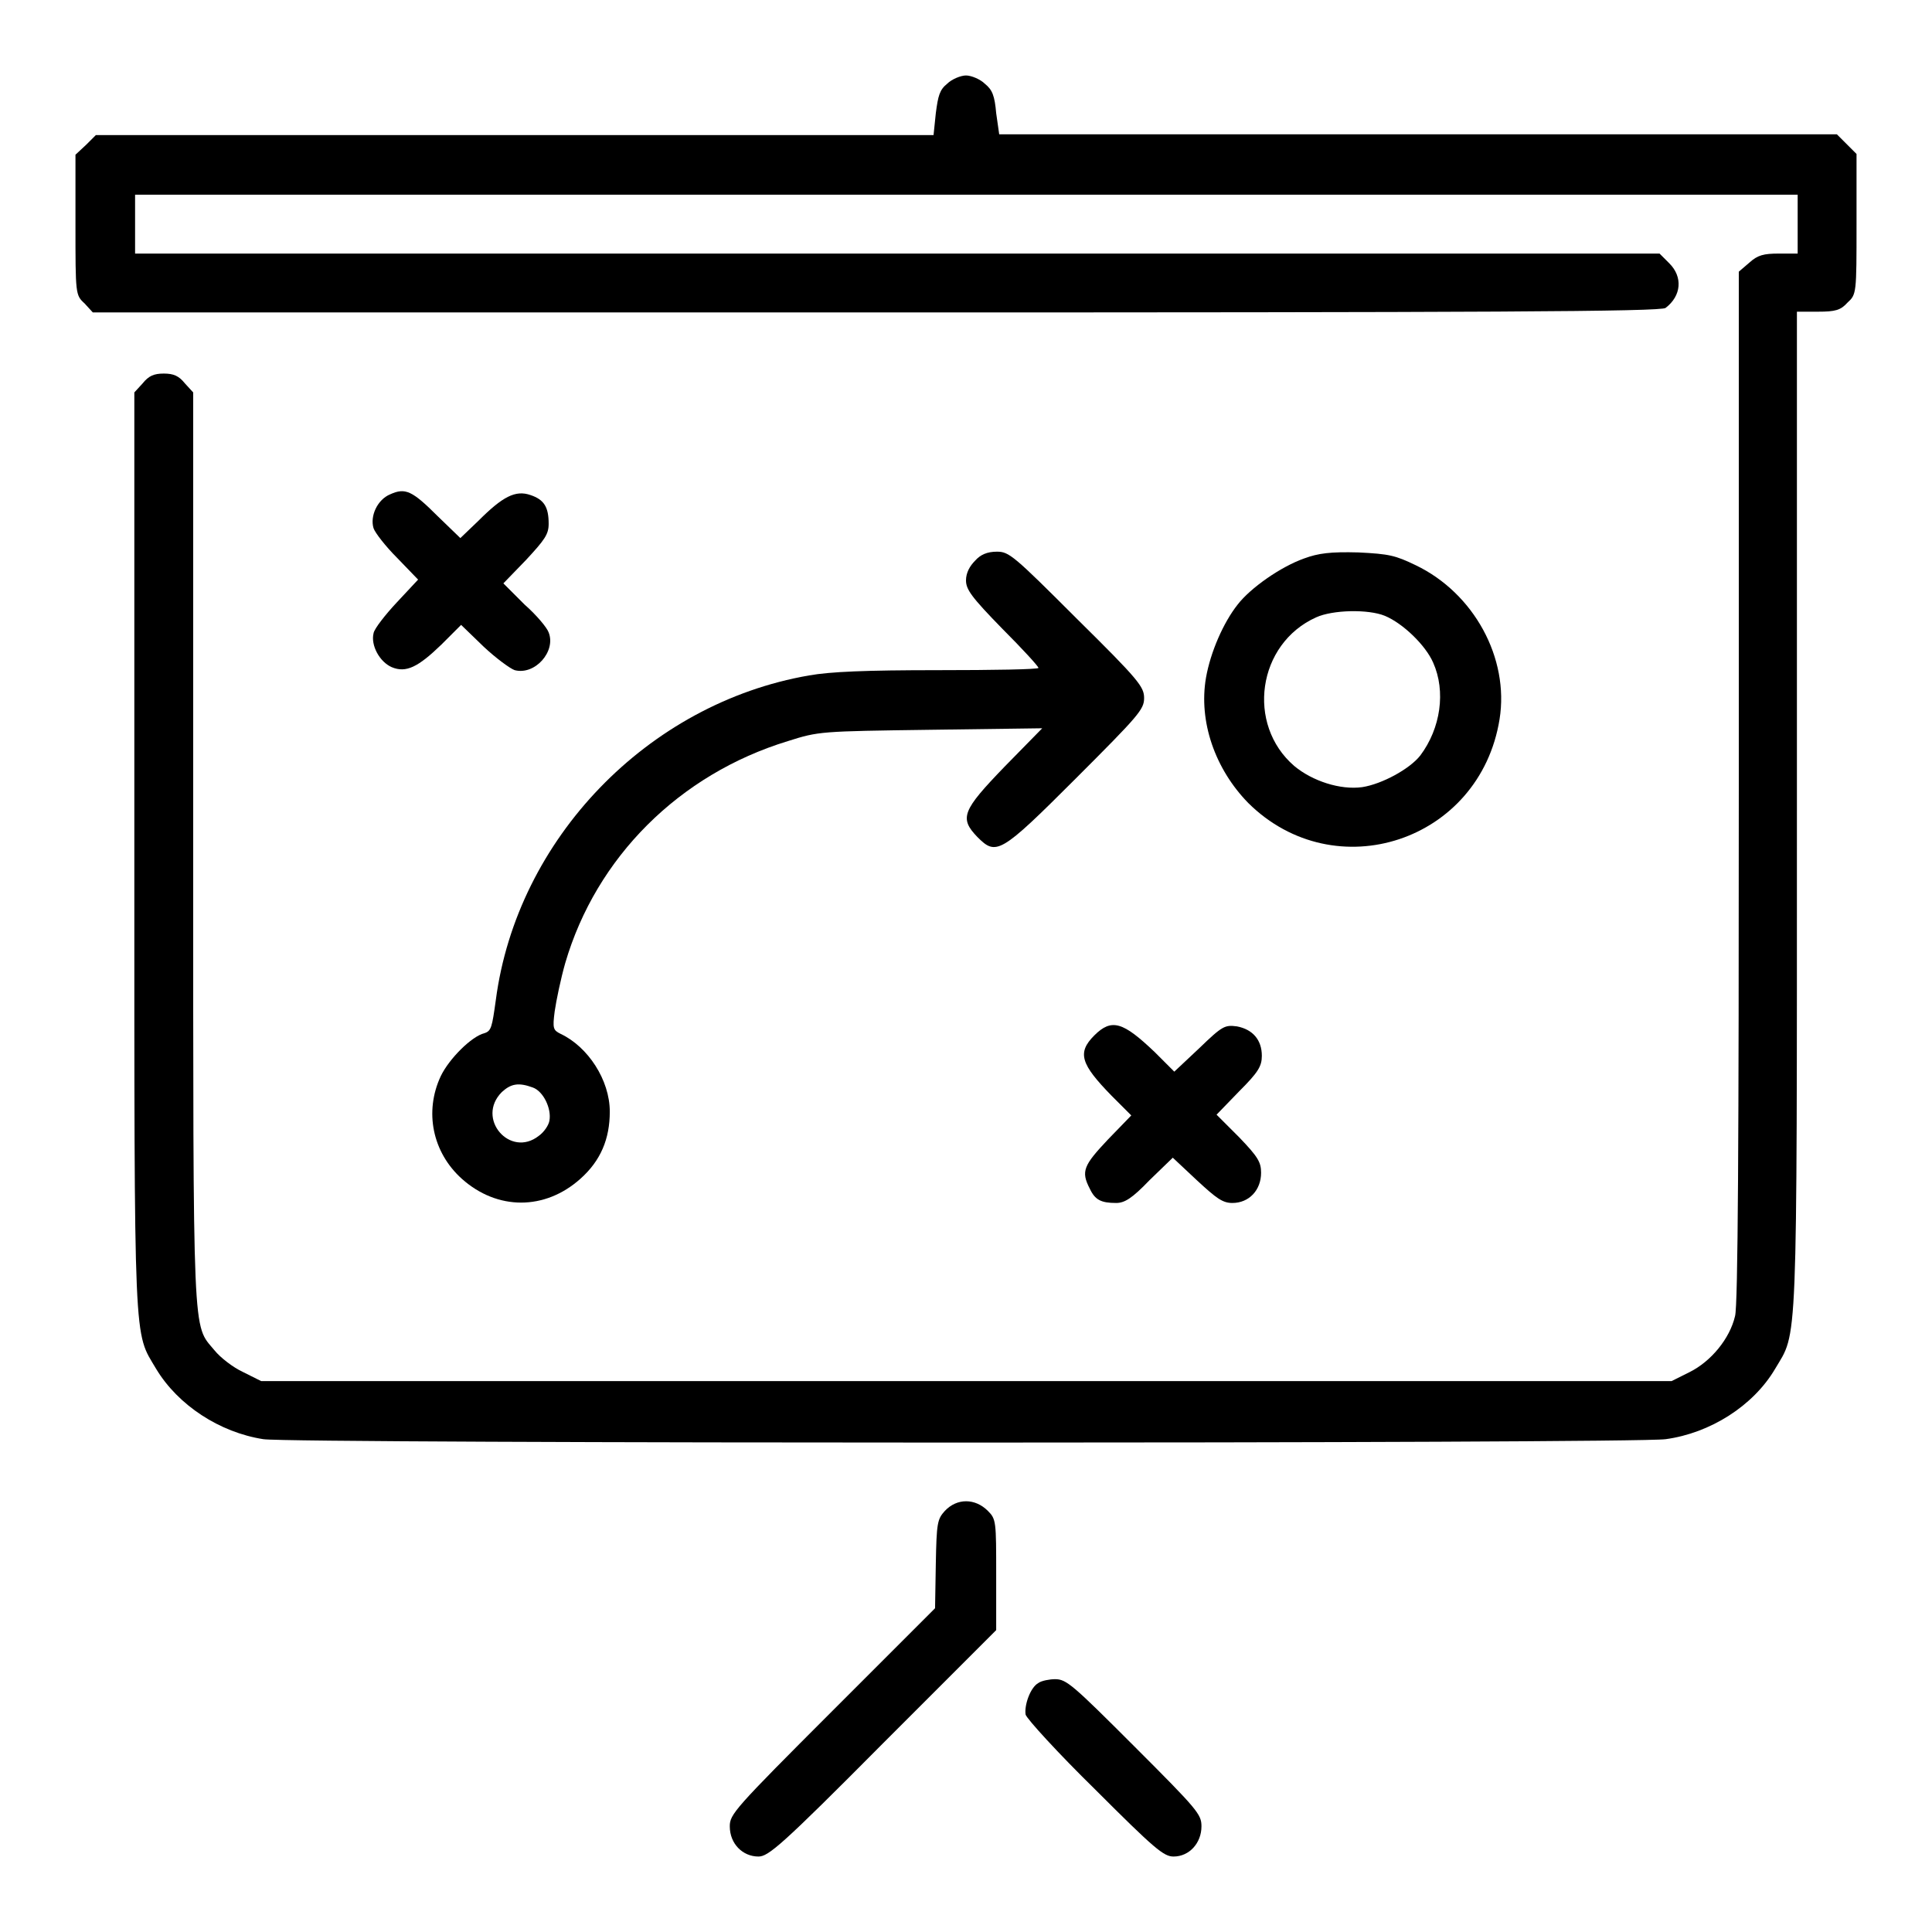
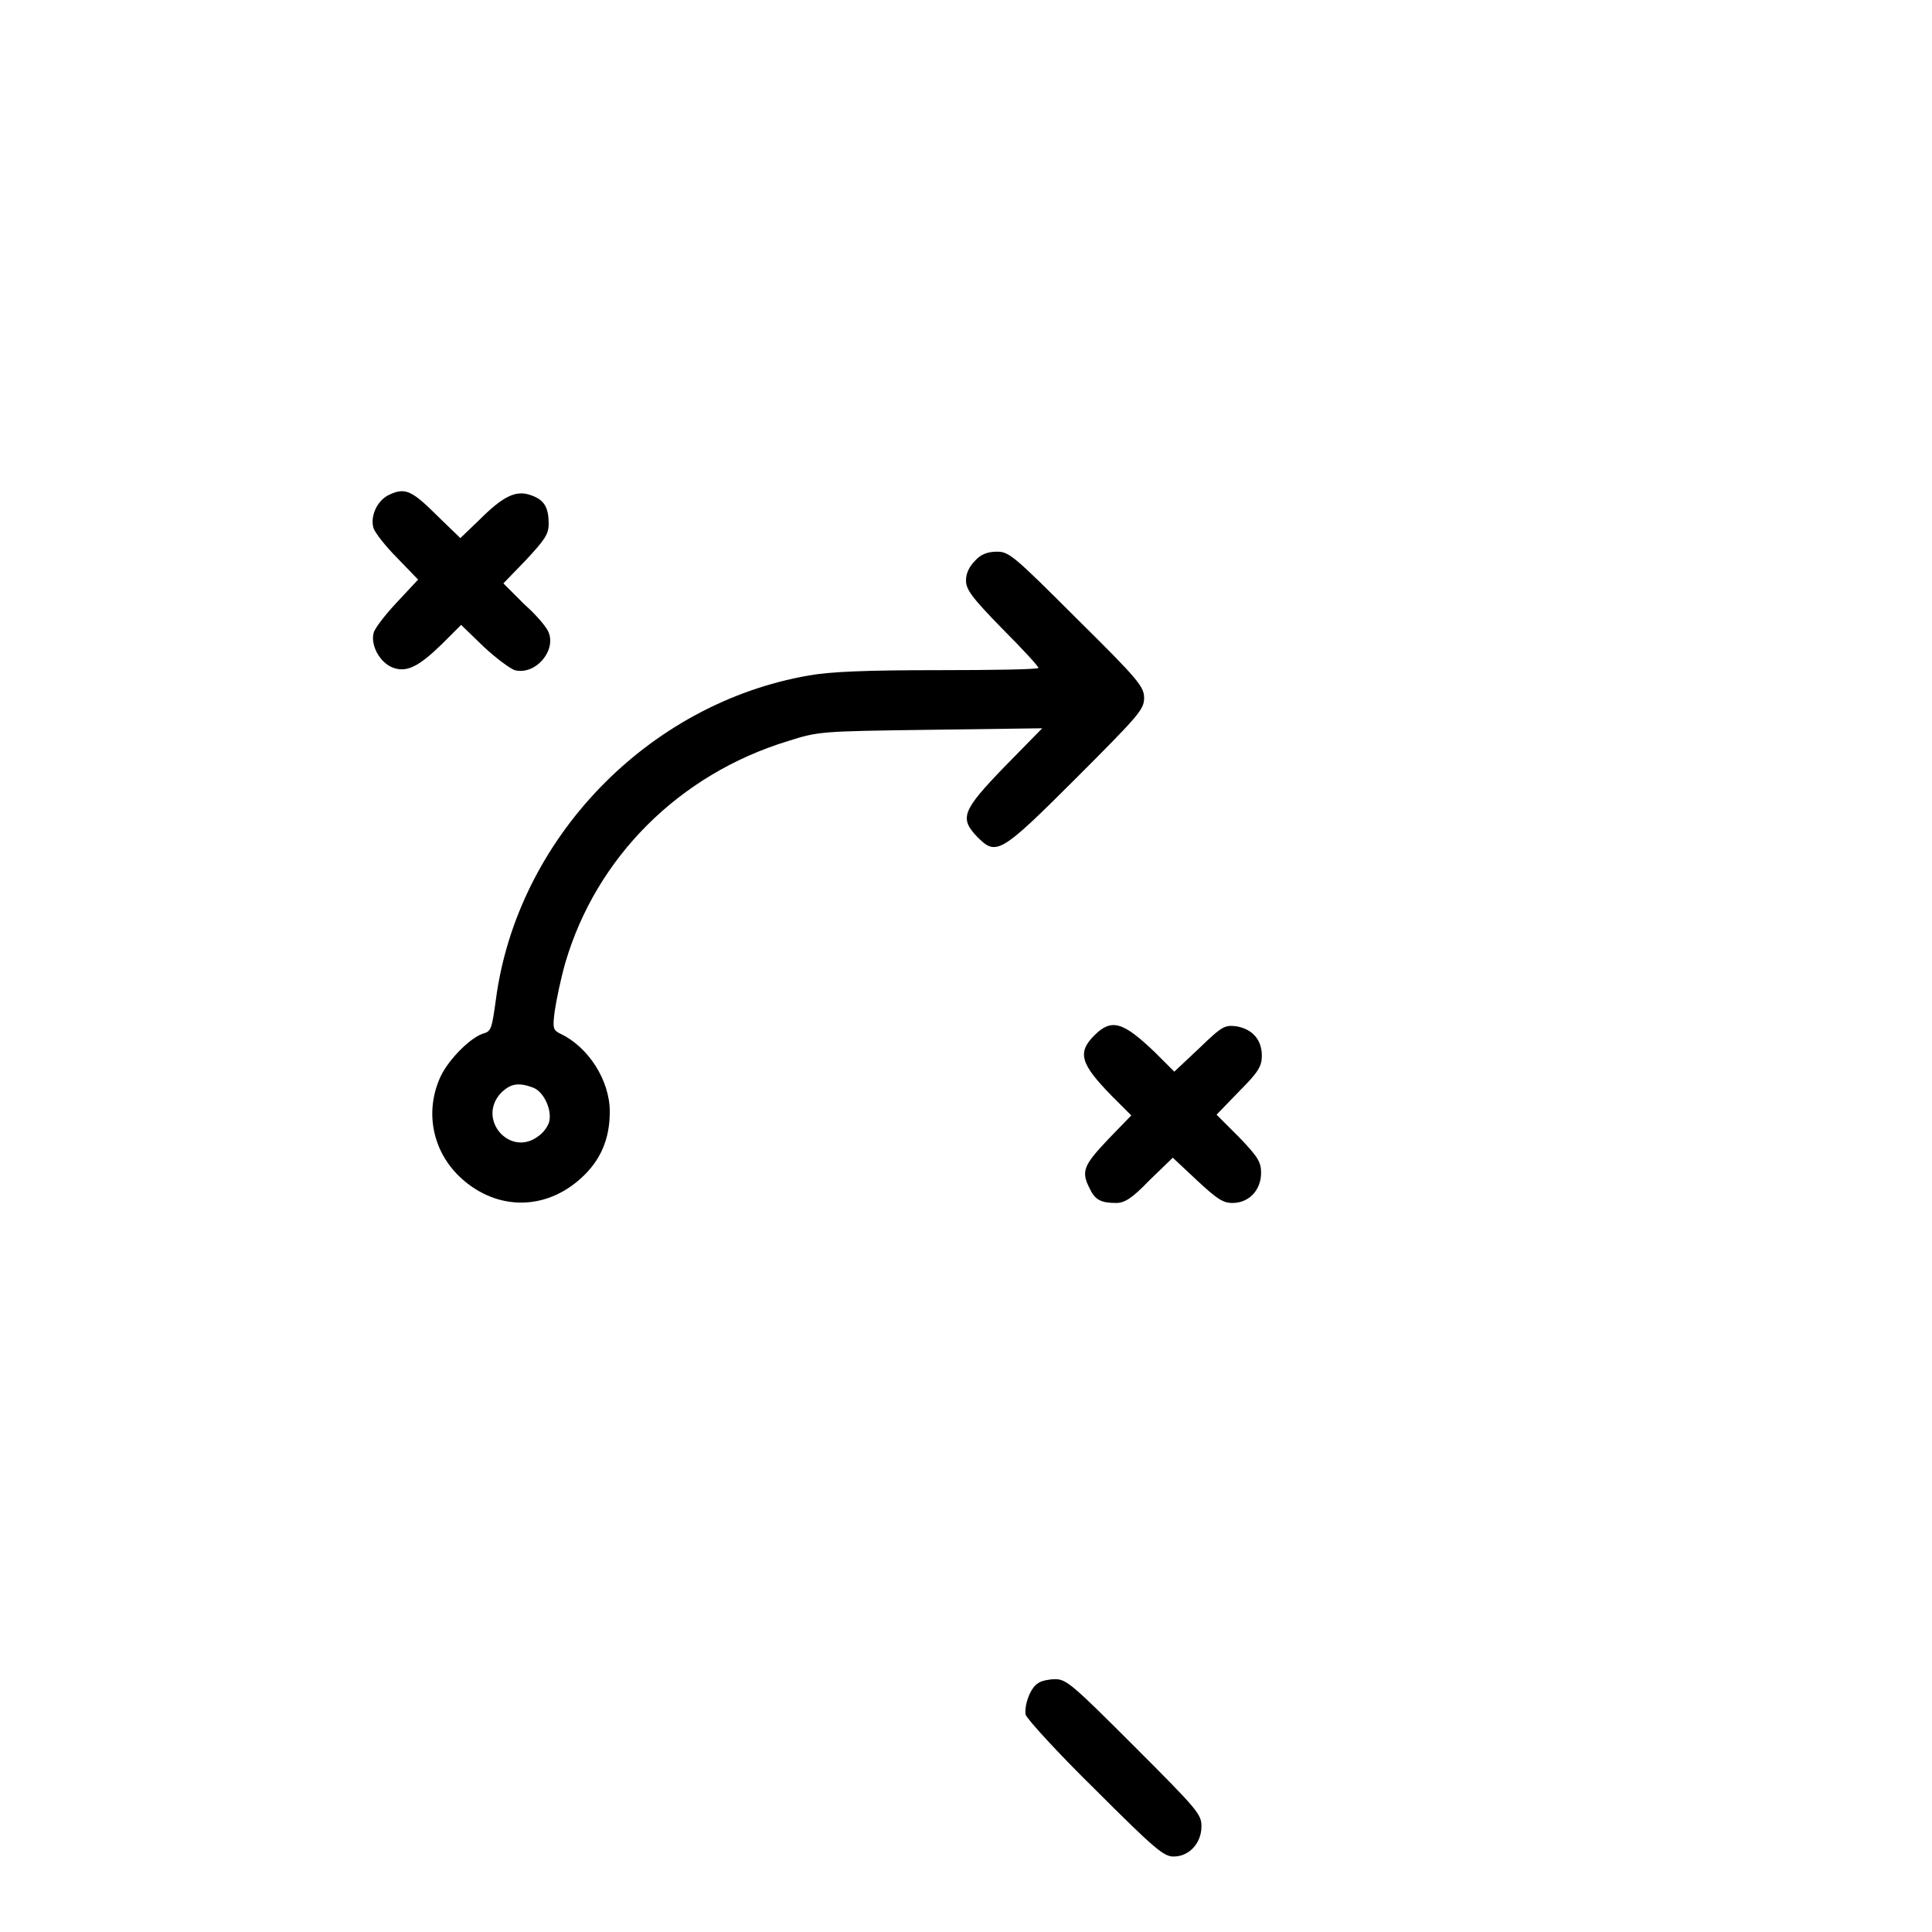
<svg xmlns="http://www.w3.org/2000/svg" version="1.1" x="0px" y="0px" viewBox="0 0 256 256" enable-background="new 0 0 256 256" xml:space="preserve">
  <g>
    <g>
      <g>
-         <path fill="#000000" d="M125.5,11.1c-1,0.8-1.2,1.6-1.5,3.9l-0.3,2.9H68.2H12.7l-1.3,1.3L10,20.5v9.3c0,9.2,0,9.3,1.2,10.4l1.1,1.2h103.8c80.9,0,104-0.1,104.6-0.6c2.1-1.6,2.3-4.1,0.5-5.9l-1.3-1.3h-101h-101v-3.9v-3.9H128h110.2v3.9v3.9h-2.5c-2,0-2.8,0.2-3.9,1.2l-1.4,1.2v68.2c0,46.5-0.1,68.9-0.5,70.2c-0.7,3-3.2,6-6,7.4l-2.4,1.2H128H34.6l-2.4-1.2c-1.3-0.6-3-1.9-3.8-2.9c-2.9-3.5-2.8-0.4-2.8-66.5V52l-1.1-1.2c-0.8-1-1.5-1.3-2.8-1.3c-1.3,0-2,0.3-2.8,1.3L17.8,52v60.7c0,67-0.1,63.6,2.9,68.7c2.9,4.8,8.4,8.4,14.2,9.3c3.7,0.6,181.6,0.6,185.8,0c5.9-0.8,11.6-4.4,14.5-9.3c3-5.1,2.9-1.2,2.9-74V41.3h2.8c2.3,0,3-0.2,3.9-1.2c1.2-1.1,1.2-1.2,1.2-10.4v-9.3l-1.3-1.3l-1.3-1.3h-55.5h-55.5L132,15c-0.2-2.3-0.5-3.1-1.5-3.9c-0.6-0.6-1.8-1.1-2.5-1.1C127.3,10,126.1,10.5,125.5,11.1z" />
        <path fill="#000000" d="M51.7,65.5c-1.7,0.7-2.7,2.9-2.2,4.5c0.2,0.6,1.6,2.4,3.1,3.9l2.8,2.9l-2.8,3c-1.5,1.6-3,3.5-3.1,4.1c-0.4,1.6,0.8,3.8,2.4,4.5c1.9,0.8,3.5,0,6.6-3l2.6-2.6l3,2.9c1.6,1.5,3.5,2.9,4.1,3.1c2.7,0.7,5.5-2.5,4.5-5c-0.2-0.6-1.6-2.3-3.2-3.7l-2.8-2.8l3-3.1c2.5-2.7,3-3.4,3-4.8c0-2.2-0.6-3.2-2.4-3.8c-2-0.7-3.7,0.2-6.9,3.4L61,71.3l-3-2.9C54.6,65,53.7,64.6,51.7,65.5z" />
        <path fill="#000000" d="M129.2,74.3c-0.7,0.7-1.2,1.6-1.2,2.6c0,1.2,0.7,2.2,4.8,6.4c2.7,2.7,4.8,5,4.8,5.2s-6,0.3-13.3,0.3c-9.6,0-14.3,0.2-17.1,0.7c-21.4,3.7-38.7,21.7-41.5,43c-0.5,3.6-0.6,4.1-1.5,4.4c-1.7,0.4-4.7,3.4-5.8,5.7c-2.2,4.7-1.1,10.1,2.8,13.6c4.7,4.2,11,4.2,15.7,0c2.7-2.4,3.9-5.3,3.9-8.9c0-4.2-2.9-8.6-6.5-10.3c-1-0.5-1.1-0.7-0.8-3c0.2-1.4,0.8-4.3,1.4-6.4c4.1-14,15.1-25,29.5-29.4c4.1-1.3,4.3-1.3,18.9-1.5l14.8-0.2l-5,5.1c-5.6,5.8-6,6.8-3.6,9.3c2.5,2.5,3,2.3,13-7.7c8.4-8.4,9.1-9.2,9.1-10.7c0-1.5-0.7-2.4-8.9-10.5c-8.4-8.4-9-8.9-10.6-8.9C130.8,73.1,129.9,73.5,129.2,74.3z M70.6,144.1c1.4,0.5,2.5,2.8,2.2,4.4c-0.1,0.6-0.7,1.5-1.4,2c-3.8,3-8.4-2.3-4.9-5.8C67.7,143.6,68.7,143.4,70.6,144.1z" />
-         <path fill="#000000" d="M172.8,74c-3.1,1.1-7.1,3.9-8.8,6.1c-1.9,2.4-3.6,6.3-4.2,9.7c-1,5.8,1.2,12.1,5.6,16.6c11.5,11.4,30.7,5.1,33.3-11.1c1.3-8.1-3.4-16.7-11.1-20.4c-2.7-1.3-3.5-1.5-7.6-1.7C176.3,73.1,174.7,73.3,172.8,74z M183.5,81.6c2.4,1,5.4,3.9,6.4,6.2c1.7,3.8,1,8.7-1.7,12.3c-1.4,1.8-5.1,3.8-7.7,4.2c-2.9,0.4-6.6-0.8-9-2.8c-6.4-5.5-4.9-16.2,2.9-19.7C176.6,80.8,181.3,80.7,183.5,81.6z" />
        <path fill="#000000" d="M145,137.2c-2.3,2.3-1.8,3.8,2.3,8l2.6,2.6l-3.1,3.2c-3.2,3.4-3.6,4.2-2.4,6.5c0.7,1.5,1.5,1.9,3.5,1.9c1.1,0,2.1-0.6,4.4-3l3.1-3l3.2,3c2.6,2.4,3.4,3,4.7,3c2.2,0,3.8-1.7,3.8-4c0-1.4-0.4-2.1-2.9-4.7l-3-3l3-3.1c2.5-2.5,3-3.3,3-4.7c0-2.1-1.2-3.5-3.3-3.9c-1.6-0.2-1.9-0.1-5,2.9l-3.3,3.1l-2.6-2.6C148.8,135.4,147.3,134.9,145,137.2z" />
-         <path fill="#000000" d="M125.2,200.2c-1,1.1-1.1,1.6-1.2,7l-0.1,5.9l-13.6,13.6c-13,13-13.6,13.7-13.6,15.3c0,2.3,1.7,4,3.8,4c1.3,0,3-1.4,16.5-15l15-15v-7.3c0-7.1,0-7.4-1.1-8.5C129.2,198.5,126.8,198.5,125.2,200.2z" />
        <path fill="#000000" d="M137.6,223c-1.1,0.6-1.9,3-1.7,4.2c0.2,0.6,4.3,5.1,9.2,9.9c7.9,7.9,9.1,8.9,10.4,8.9c2.1,0,3.7-1.8,3.7-4c0-1.6-0.5-2.2-8.9-10.6c-8.2-8.2-9-8.9-10.5-8.9C139.1,222.5,138,222.7,137.6,223z" />
      </g>
    </g>
  </g>
</svg>